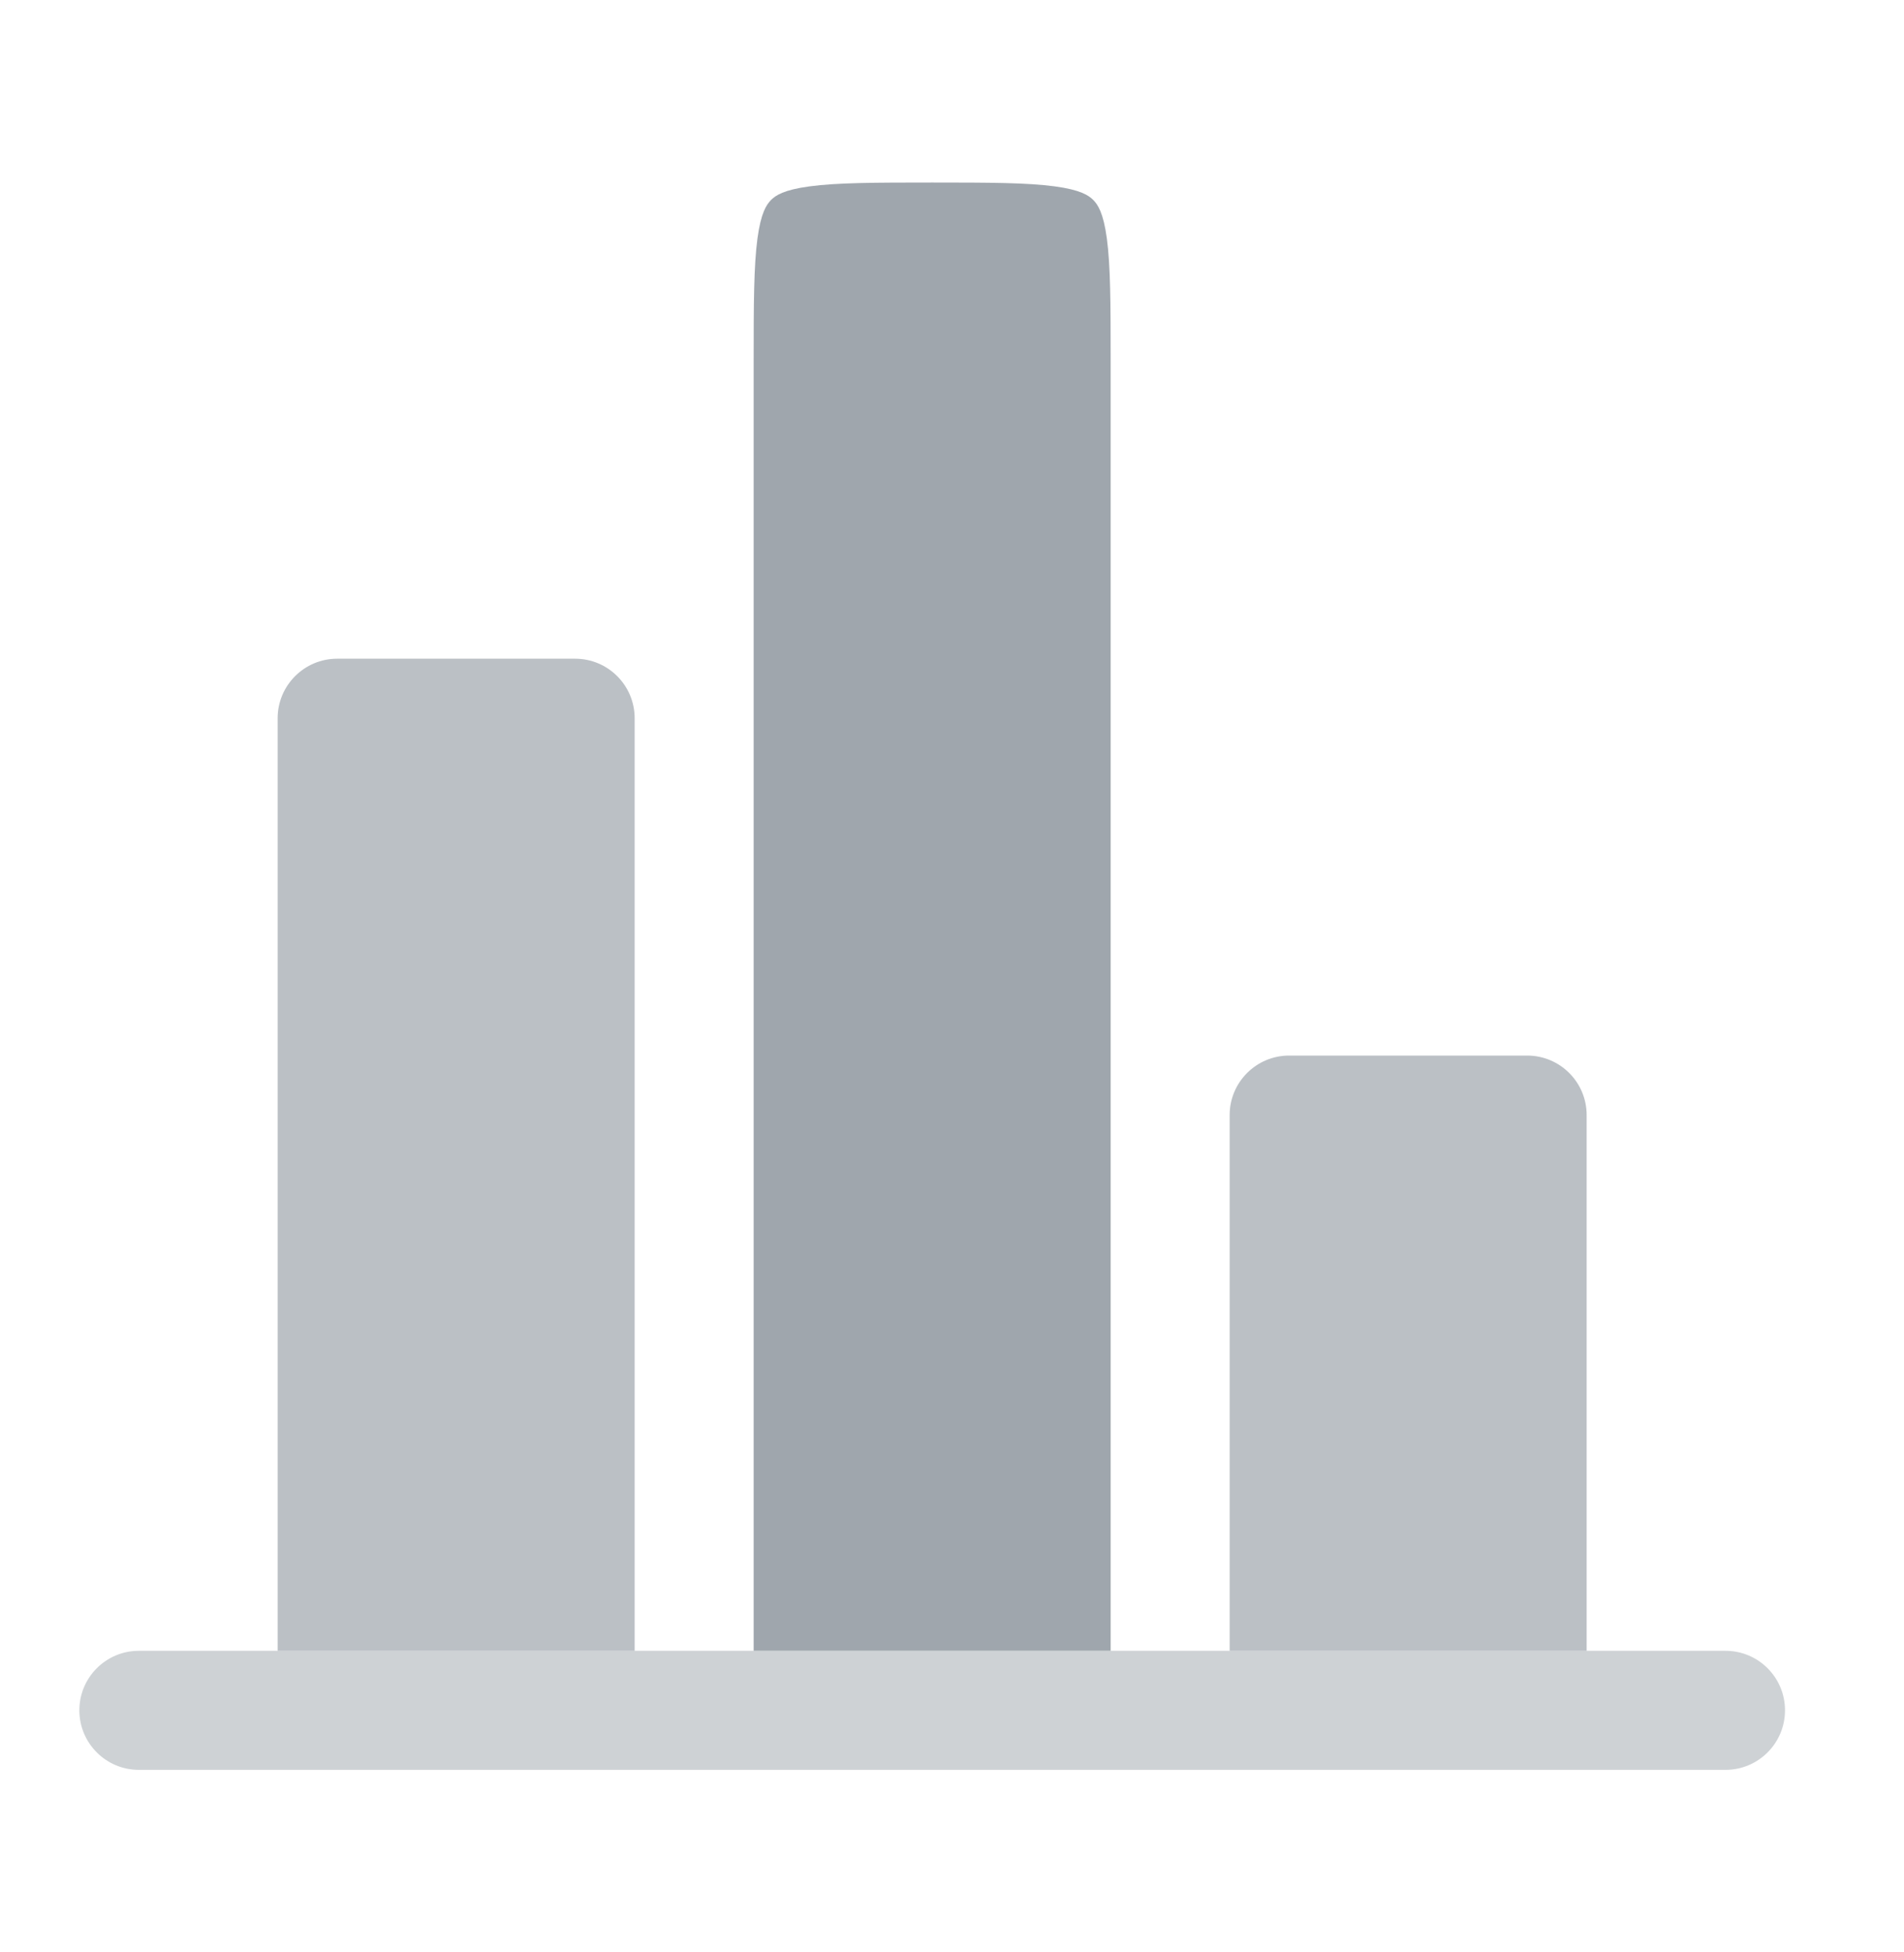
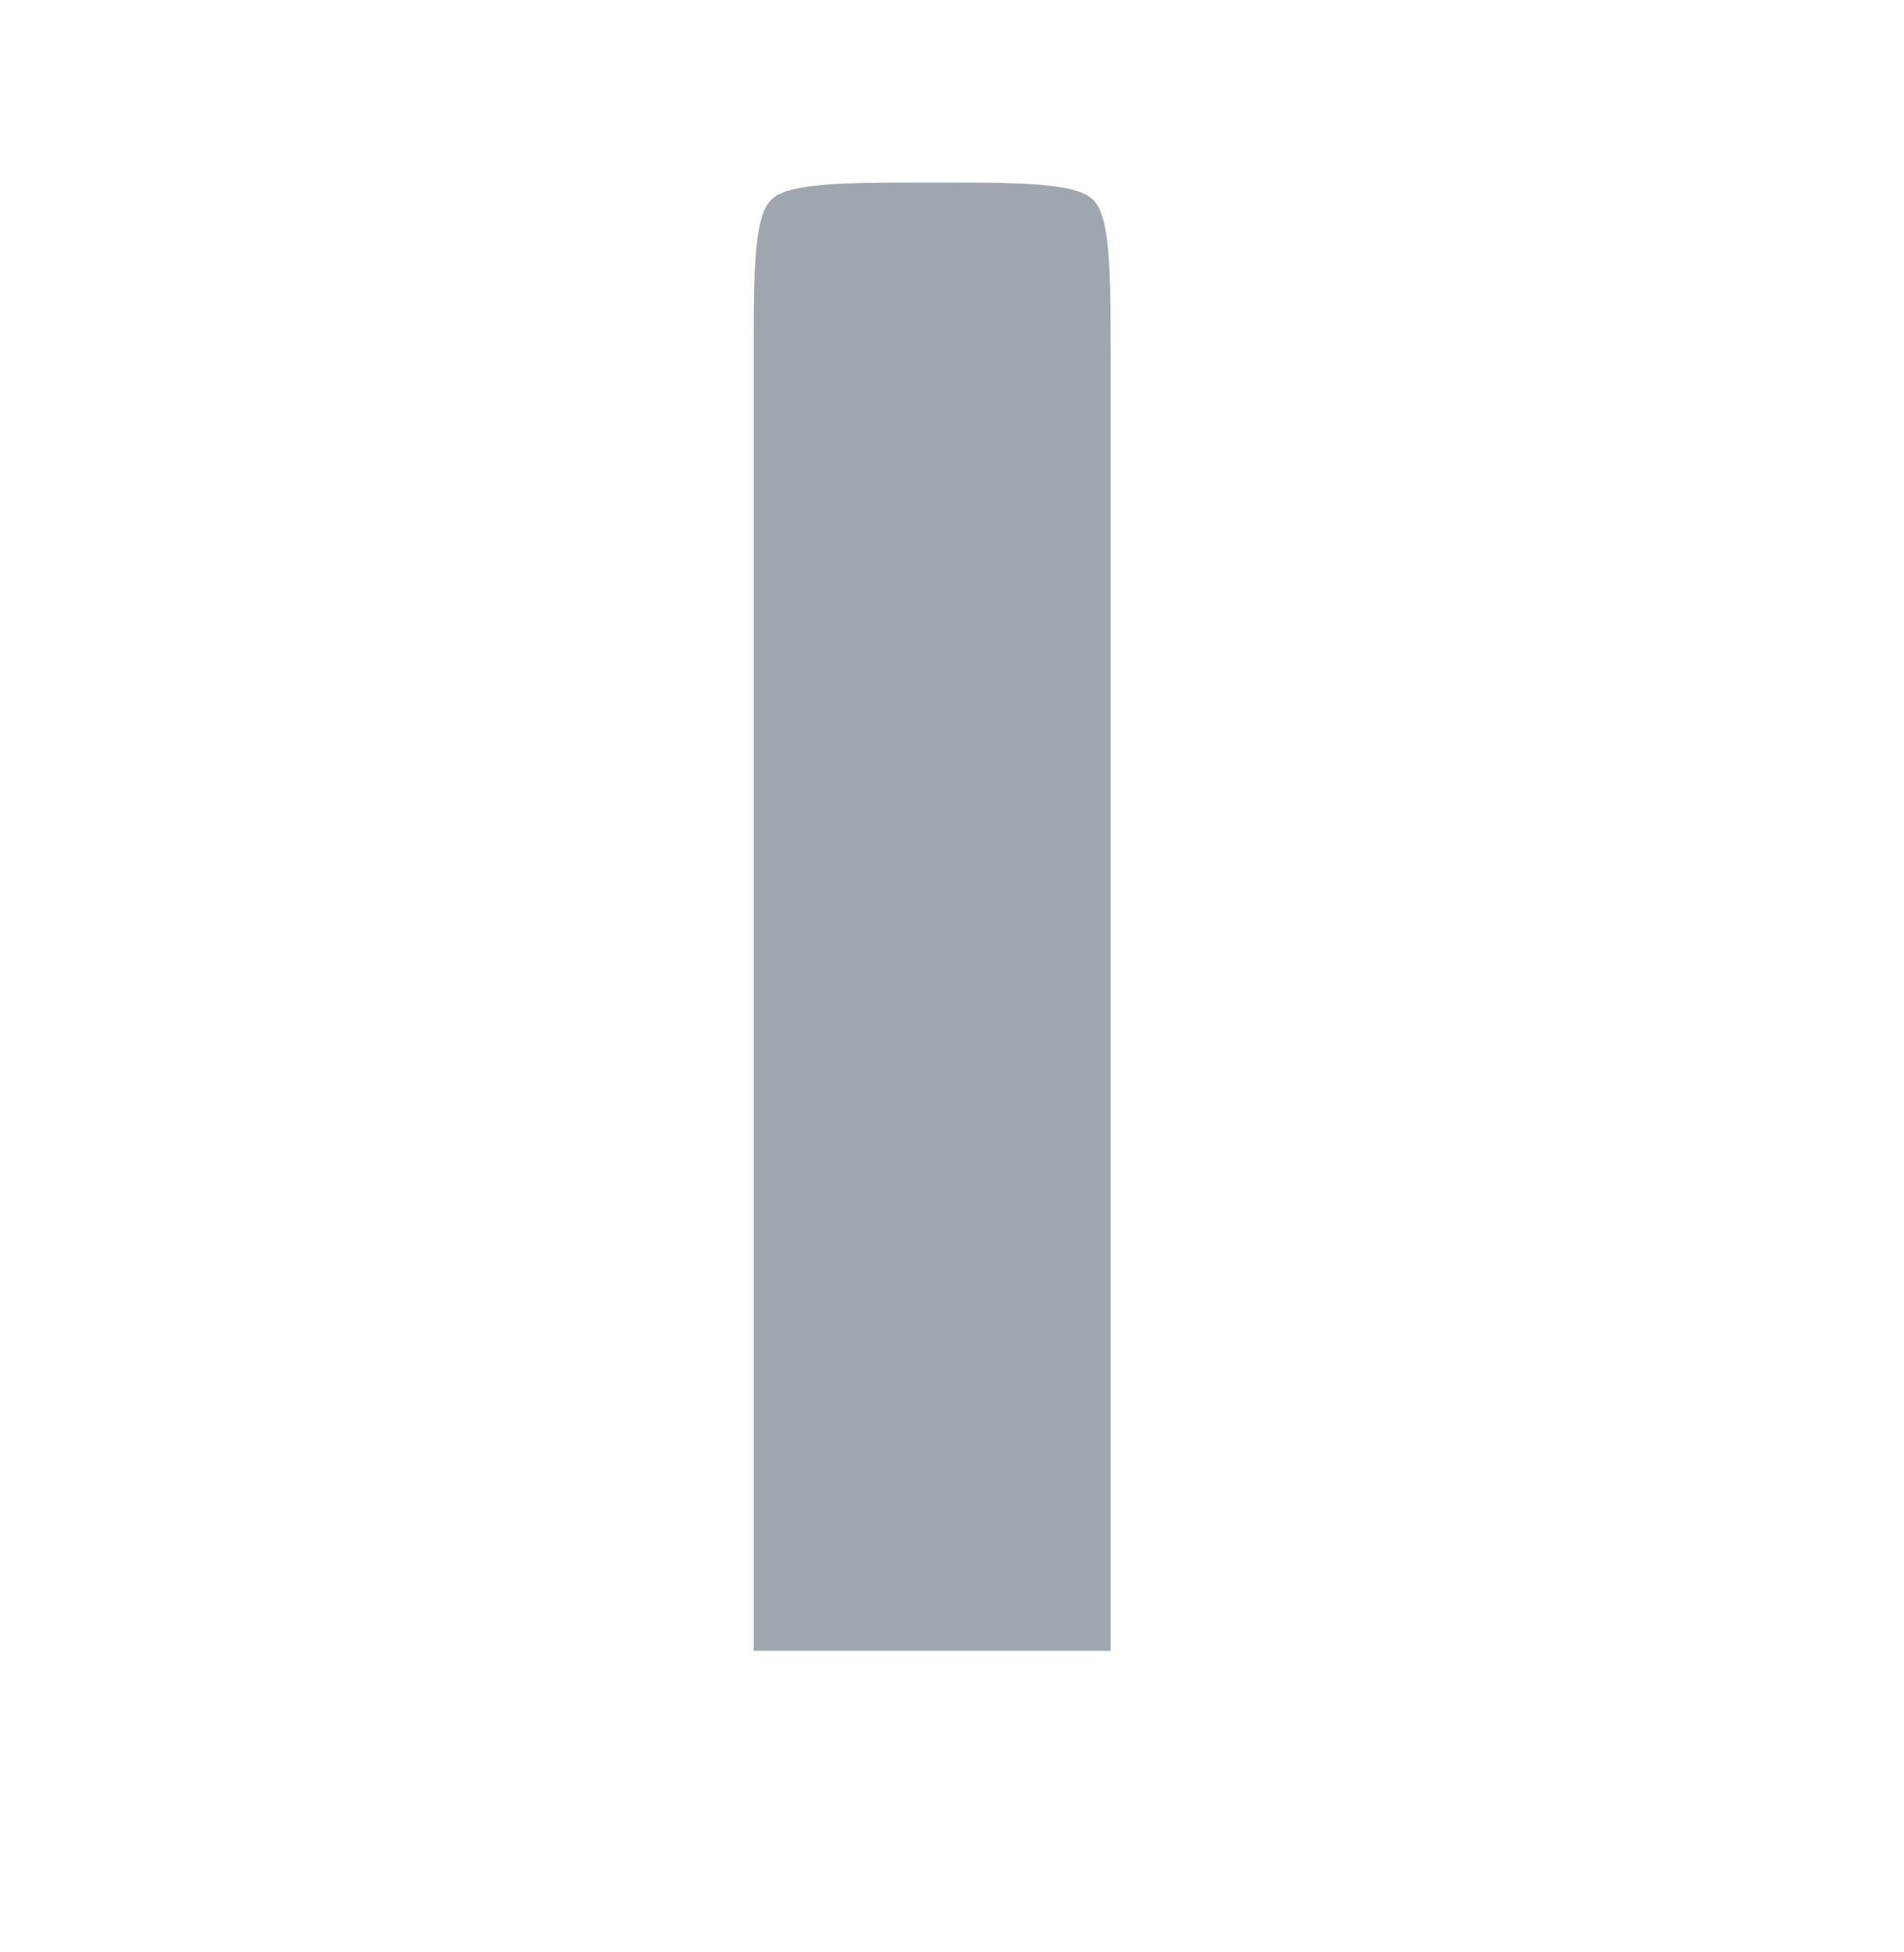
<svg xmlns="http://www.w3.org/2000/svg" width="40" height="41" viewBox="0 0 40 41" fill="none">
  <path fill-rule="evenodd" clip-rule="evenodd" d="M23.333 34.667V7.583C23.333 6.369 23.33 5.585 23.253 5.007C23.18 4.465 23.062 4.295 22.967 4.199C22.872 4.104 22.702 3.987 22.16 3.914C21.581 3.836 20.797 3.833 19.583 3.833C18.369 3.833 17.584 3.836 17.006 3.914C16.464 3.987 16.294 4.104 16.199 4.199C16.104 4.295 15.986 4.465 15.913 5.007C15.836 5.585 15.833 6.369 15.833 7.583V34.667H23.333Z" fill="#9FA6AD" />
-   <path opacity="0.7" d="M13.333 15.083C13.333 14.393 12.773 13.833 12.083 13.833H7.083C6.393 13.833 5.833 14.393 5.833 15.083V34.667H13.333V15.083Z" fill="#9FA6AD" />
-   <path opacity="0.7" d="M33.333 23.417C33.333 22.726 32.773 22.167 32.083 22.167H27.083C26.393 22.167 25.833 22.726 25.833 23.417V34.667H33.333V23.417Z" fill="#9FA6AD" />
-   <path opacity="0.5" d="M2.917 34.667C2.227 34.667 1.667 35.226 1.667 35.917C1.667 36.607 2.227 37.167 2.917 37.167H36.25C36.941 37.167 37.5 36.607 37.5 35.917C37.5 35.226 36.941 34.667 36.25 34.667H35.834H33.334H25.834H23.334H15.834H13.334H5.834H3.334H2.917Z" fill="#9FA6AD" />
</svg>